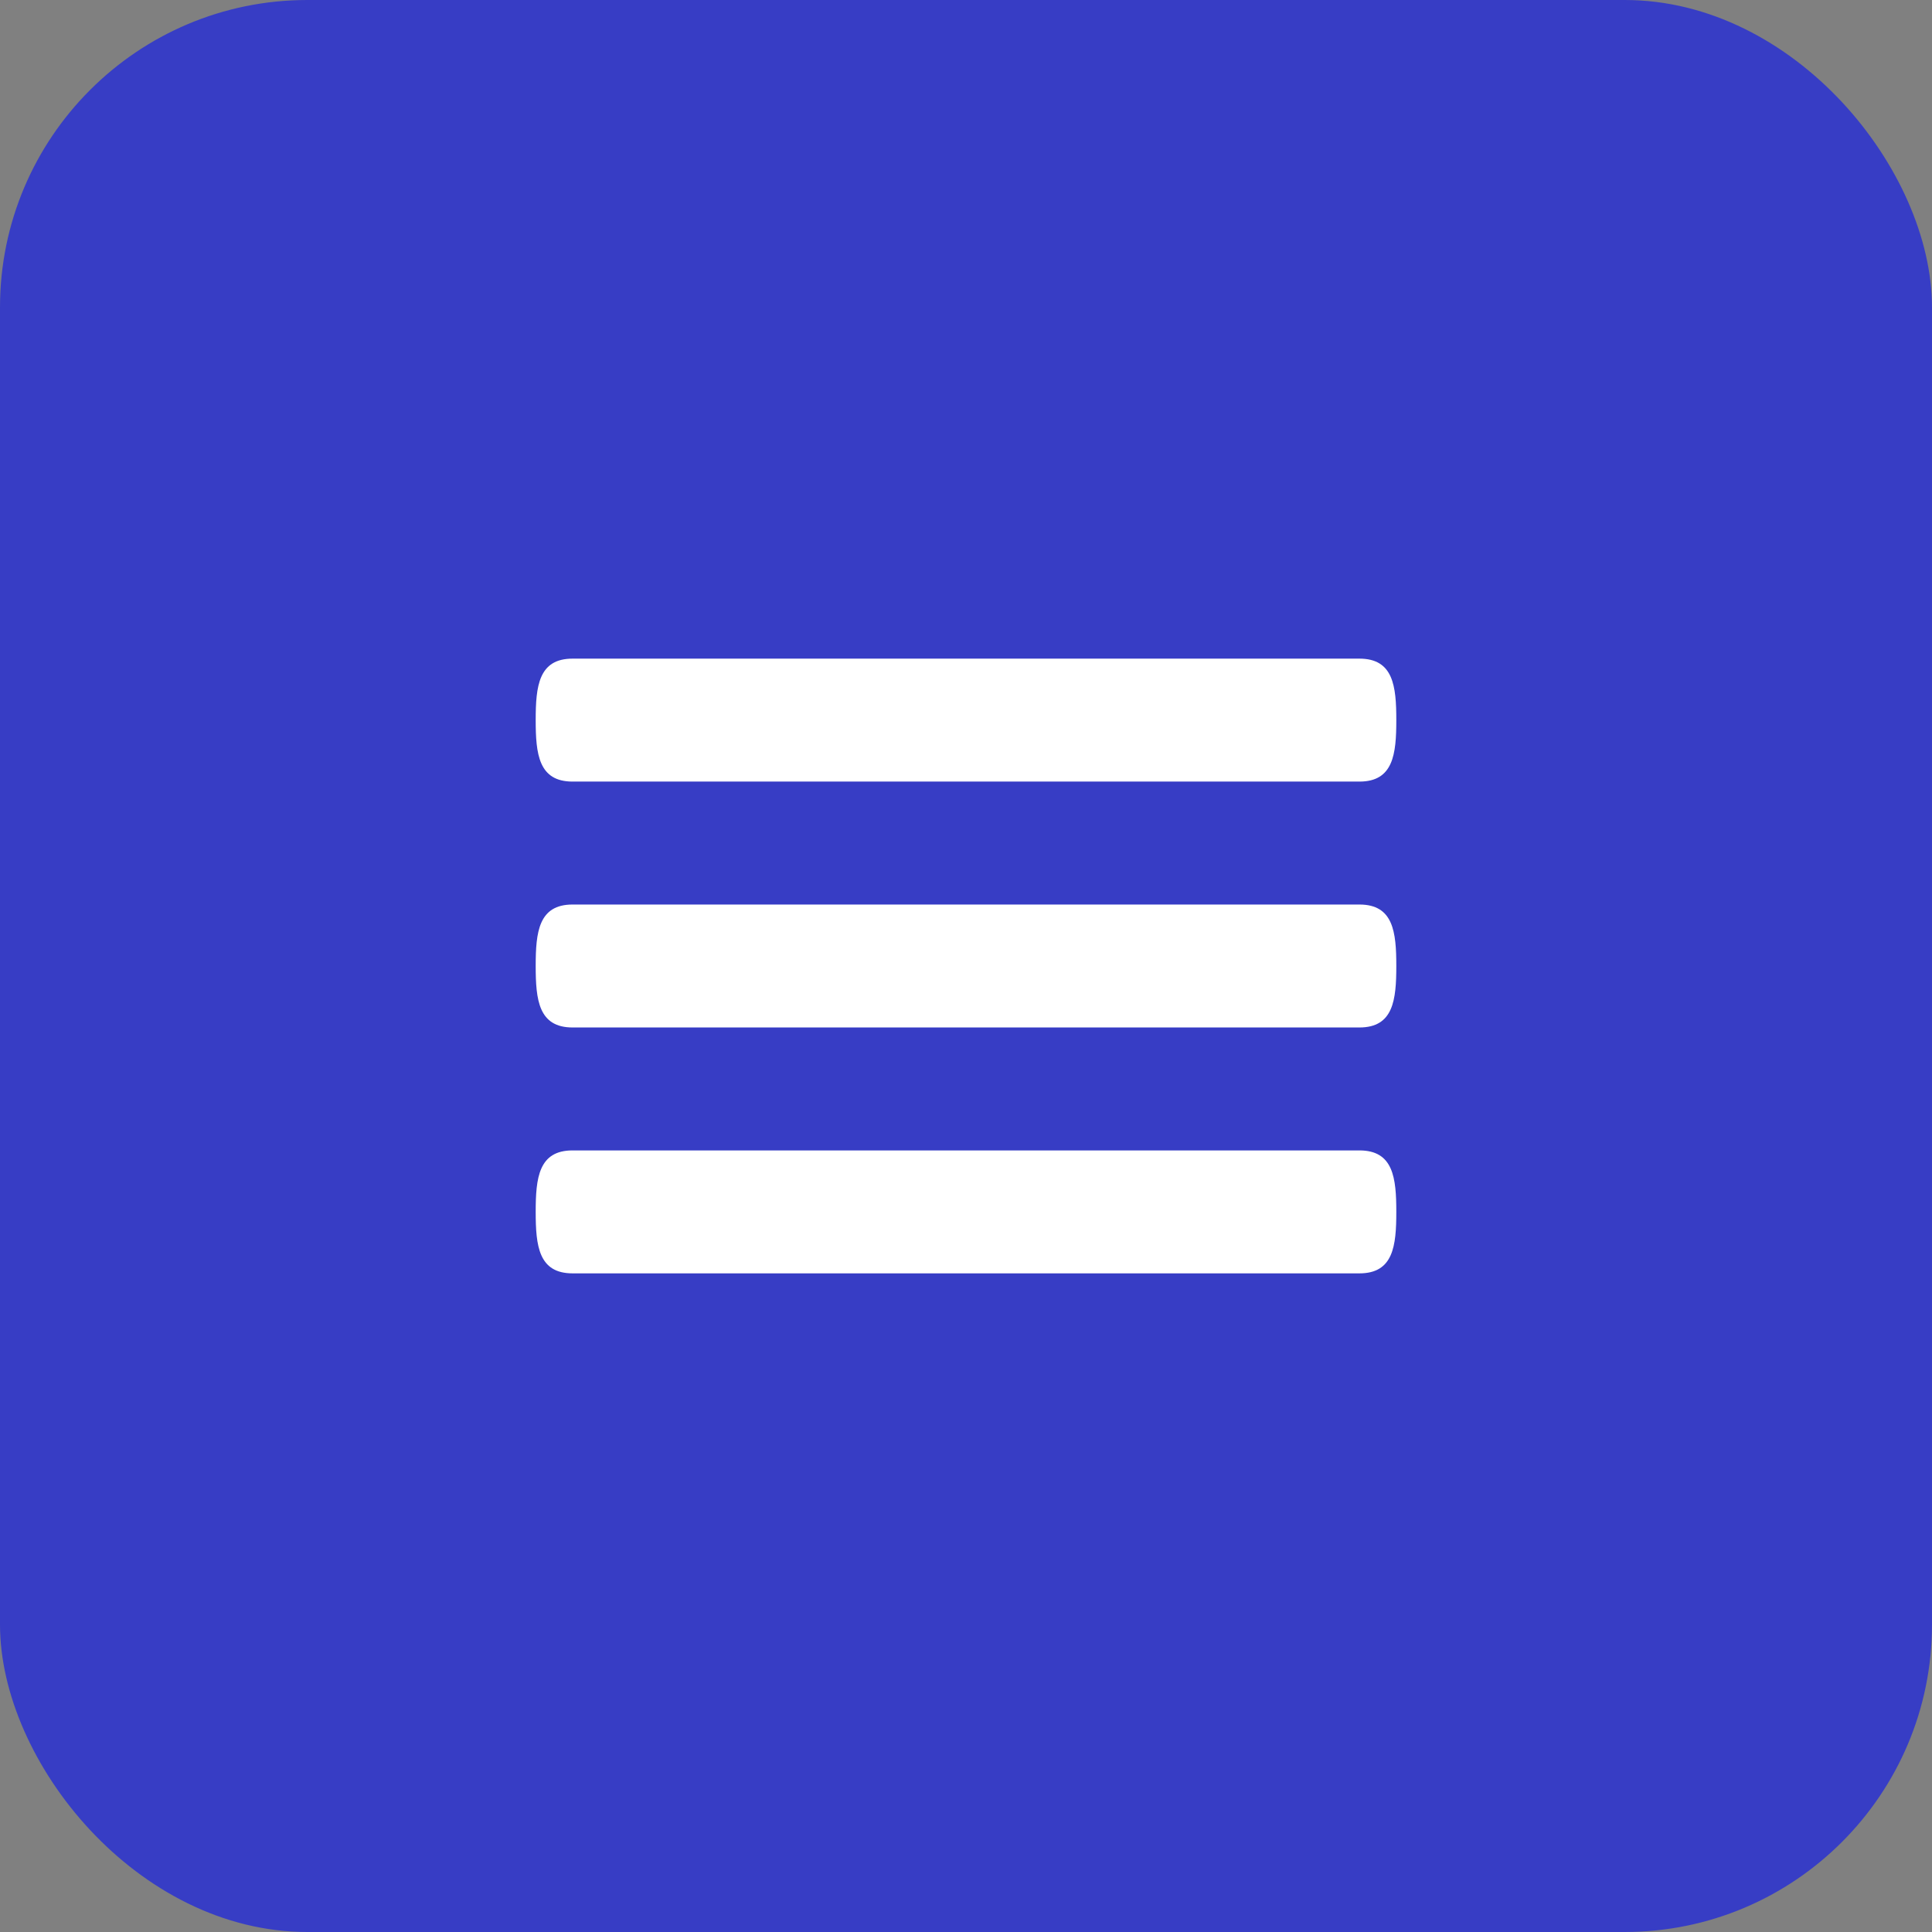
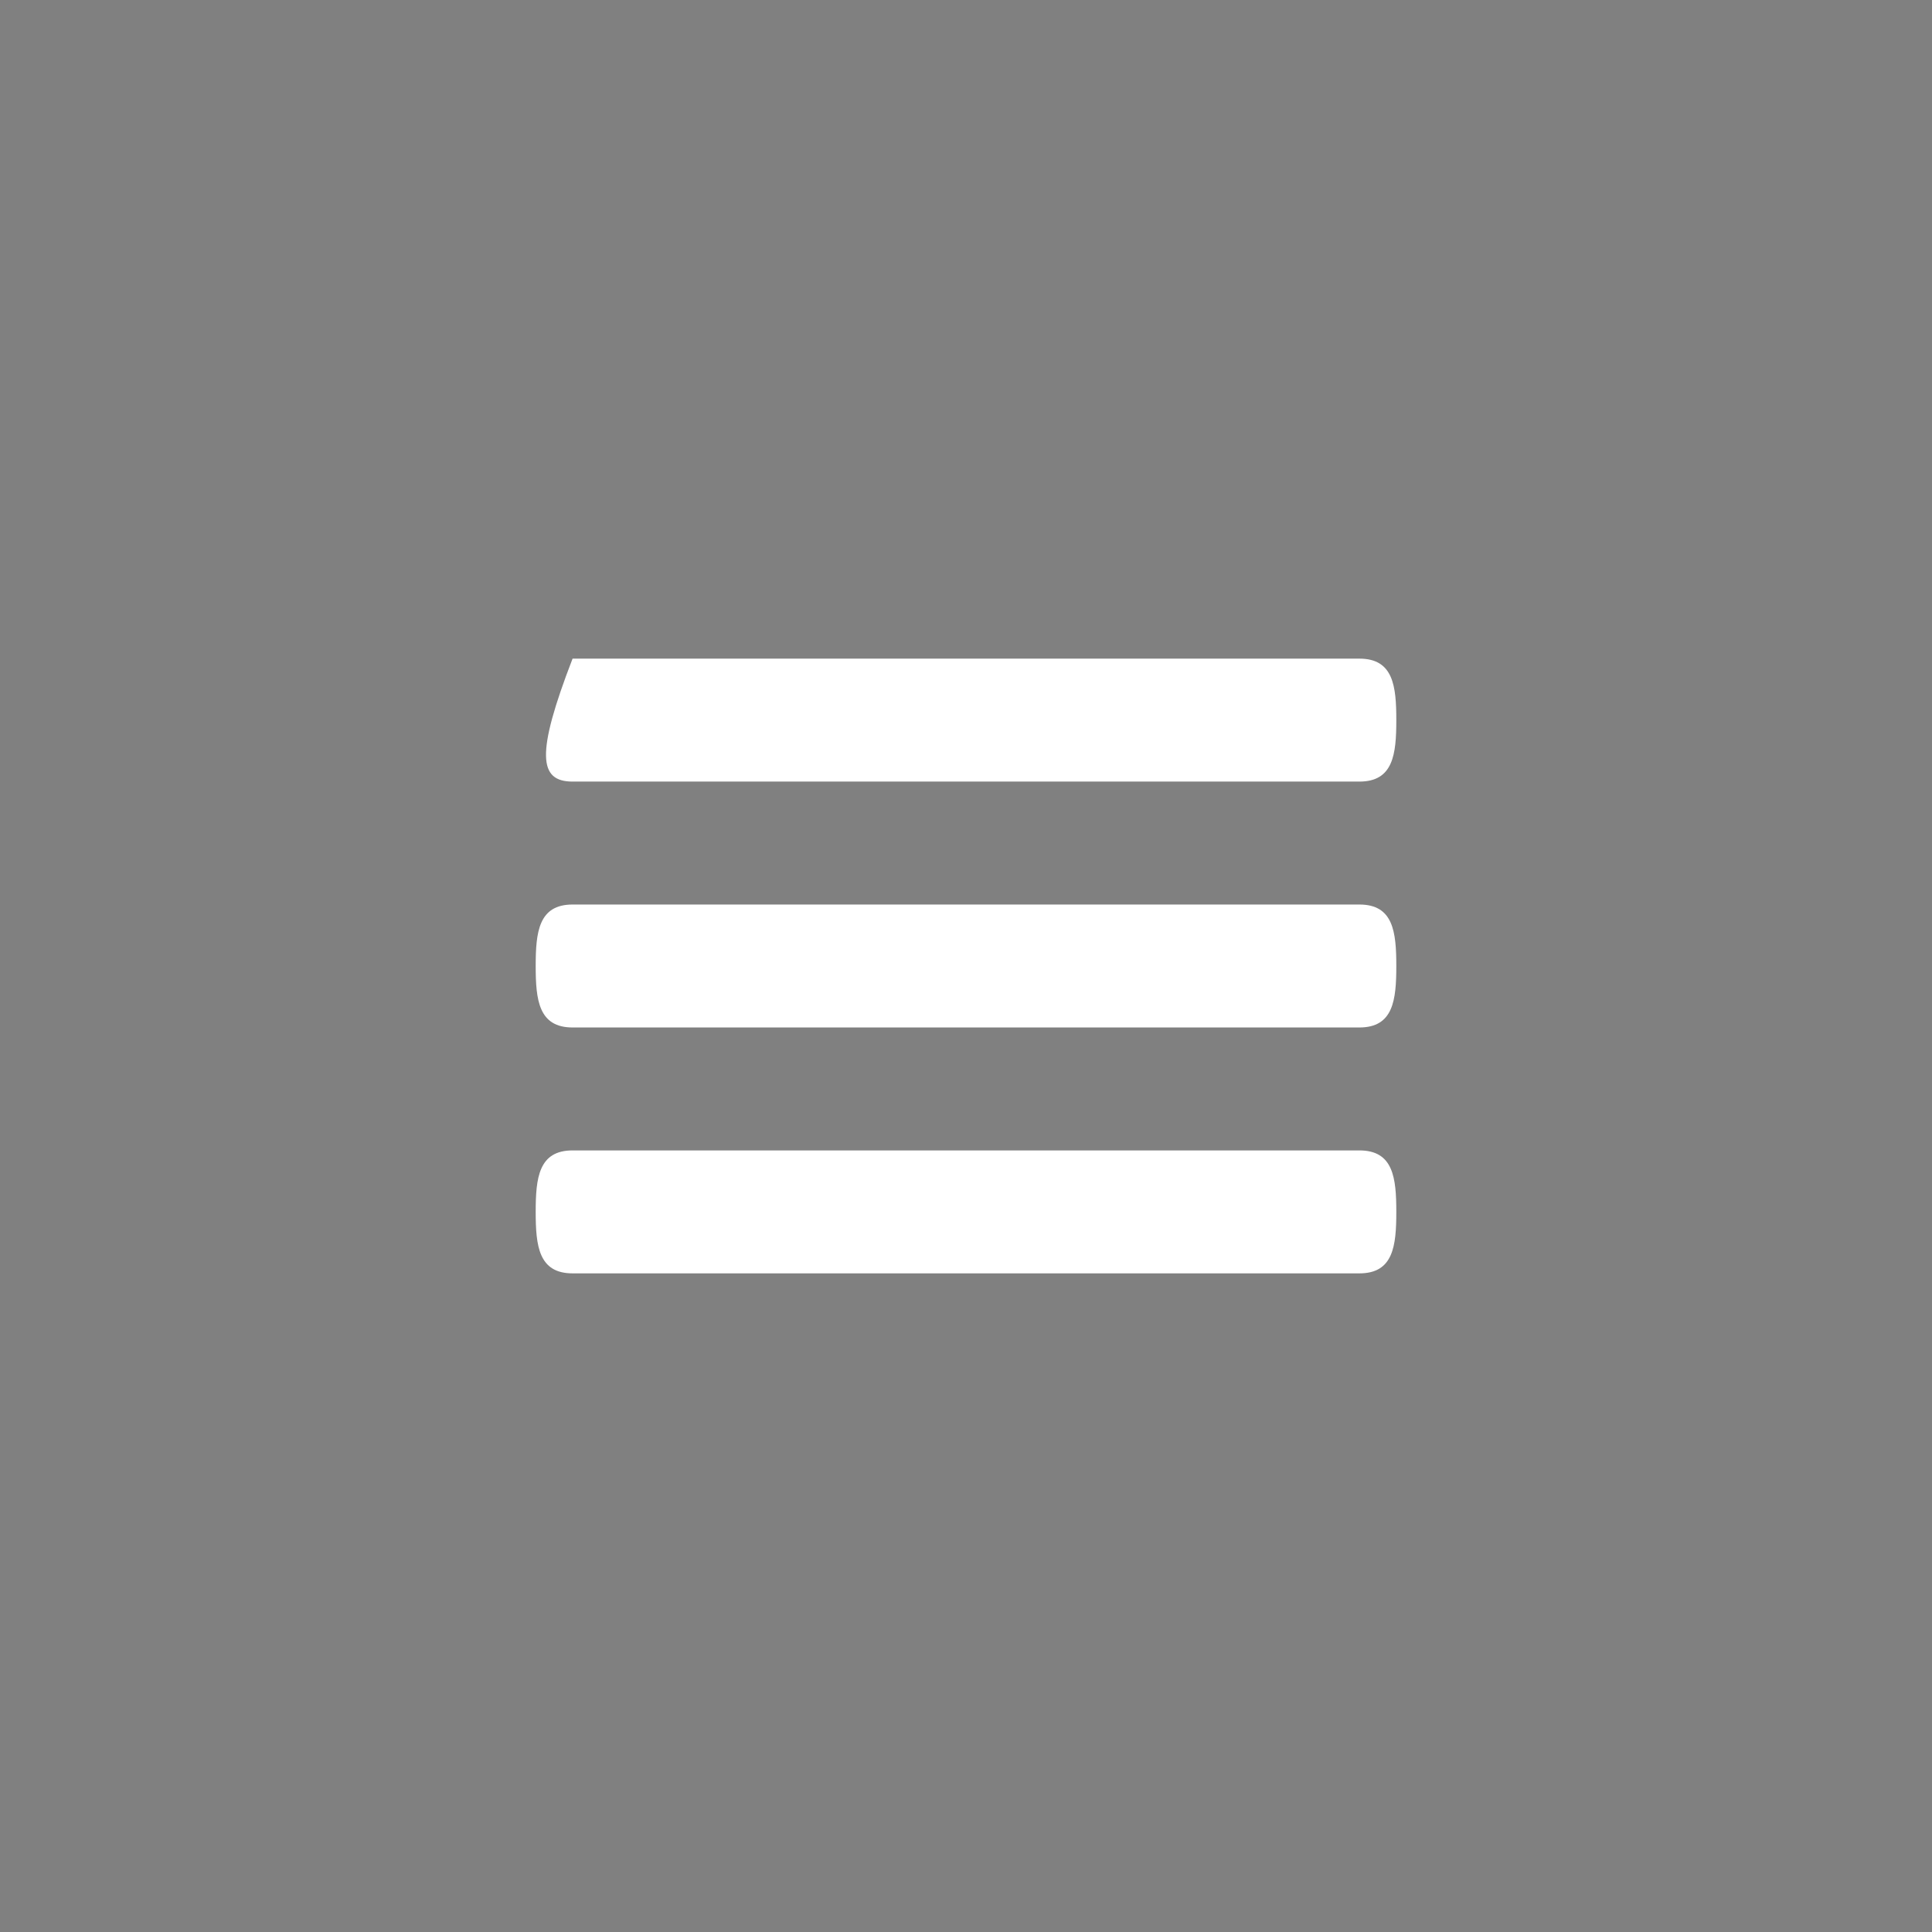
<svg xmlns="http://www.w3.org/2000/svg" width="44" height="44" viewBox="0 0 44 44" fill="none">
  <rect x="0" y="0" width="44" height="44" fill="#808080" stroke="none" />
-   <rect width="44" height="44" rx="7" fill="#373DC5" />
-   <path d="M30.96 20.6H13.04C12.267 20.6 12.2 21.226 12.2 22C12.2 22.774 12.267 23.4 13.04 23.4H30.96C31.733 23.4 31.8 22.774 31.8 22C31.8 21.226 31.733 20.6 30.96 20.6ZM30.96 26.2H13.04C12.267 26.2 12.2 26.826 12.2 27.6C12.2 28.374 12.267 29 13.04 29H30.96C31.733 29 31.8 28.374 31.8 27.6C31.8 26.826 31.733 26.2 30.96 26.2ZM13.04 17.8H30.96C31.733 17.8 31.8 17.174 31.8 16.4C31.8 15.626 31.733 15 30.96 15H13.04C12.267 15 12.2 15.626 12.2 16.4C12.2 17.174 12.267 17.8 13.04 17.8Z" fill="white" />
+   <path d="M30.96 20.6H13.04C12.267 20.6 12.2 21.226 12.2 22C12.2 22.774 12.267 23.4 13.04 23.4H30.96C31.733 23.4 31.8 22.774 31.8 22C31.8 21.226 31.733 20.6 30.96 20.6ZM30.96 26.2H13.04C12.267 26.2 12.2 26.826 12.2 27.6C12.2 28.374 12.267 29 13.04 29H30.96C31.733 29 31.8 28.374 31.8 27.6C31.8 26.826 31.733 26.2 30.96 26.2ZM13.04 17.8H30.96C31.733 17.8 31.8 17.174 31.8 16.4C31.8 15.626 31.733 15 30.96 15H13.04C12.2 17.174 12.267 17.8 13.04 17.8Z" fill="white" />
</svg>